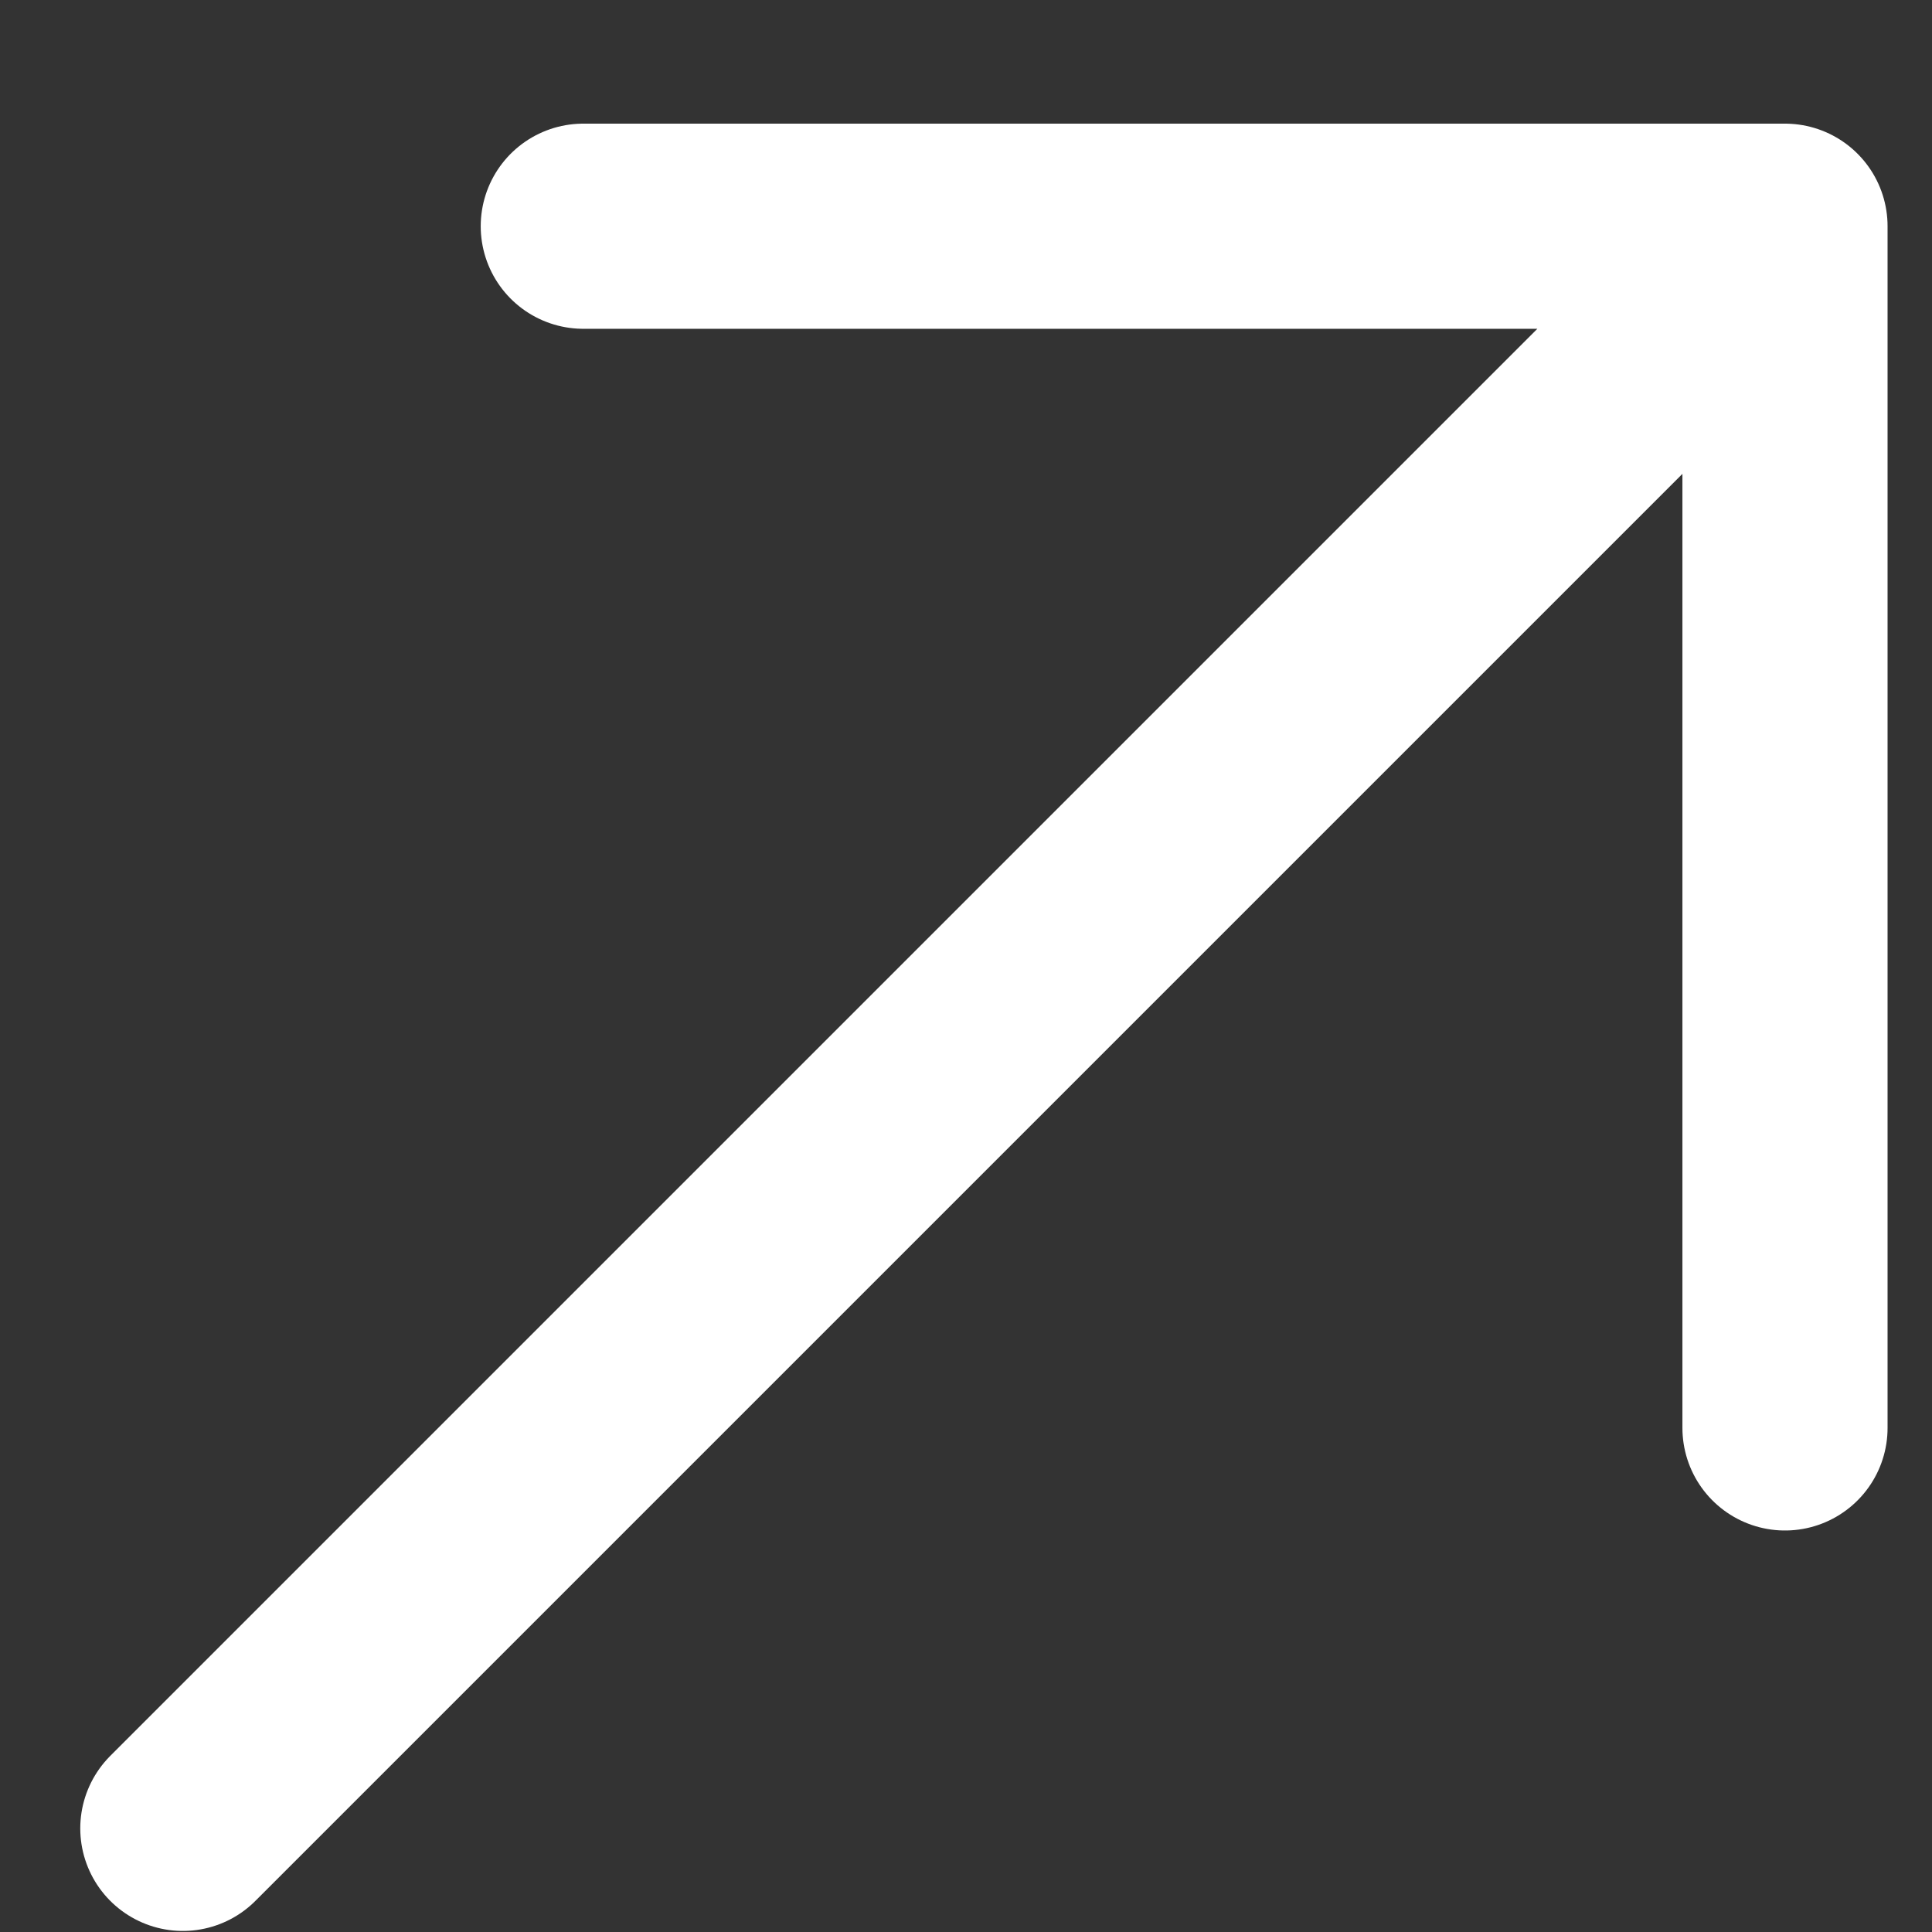
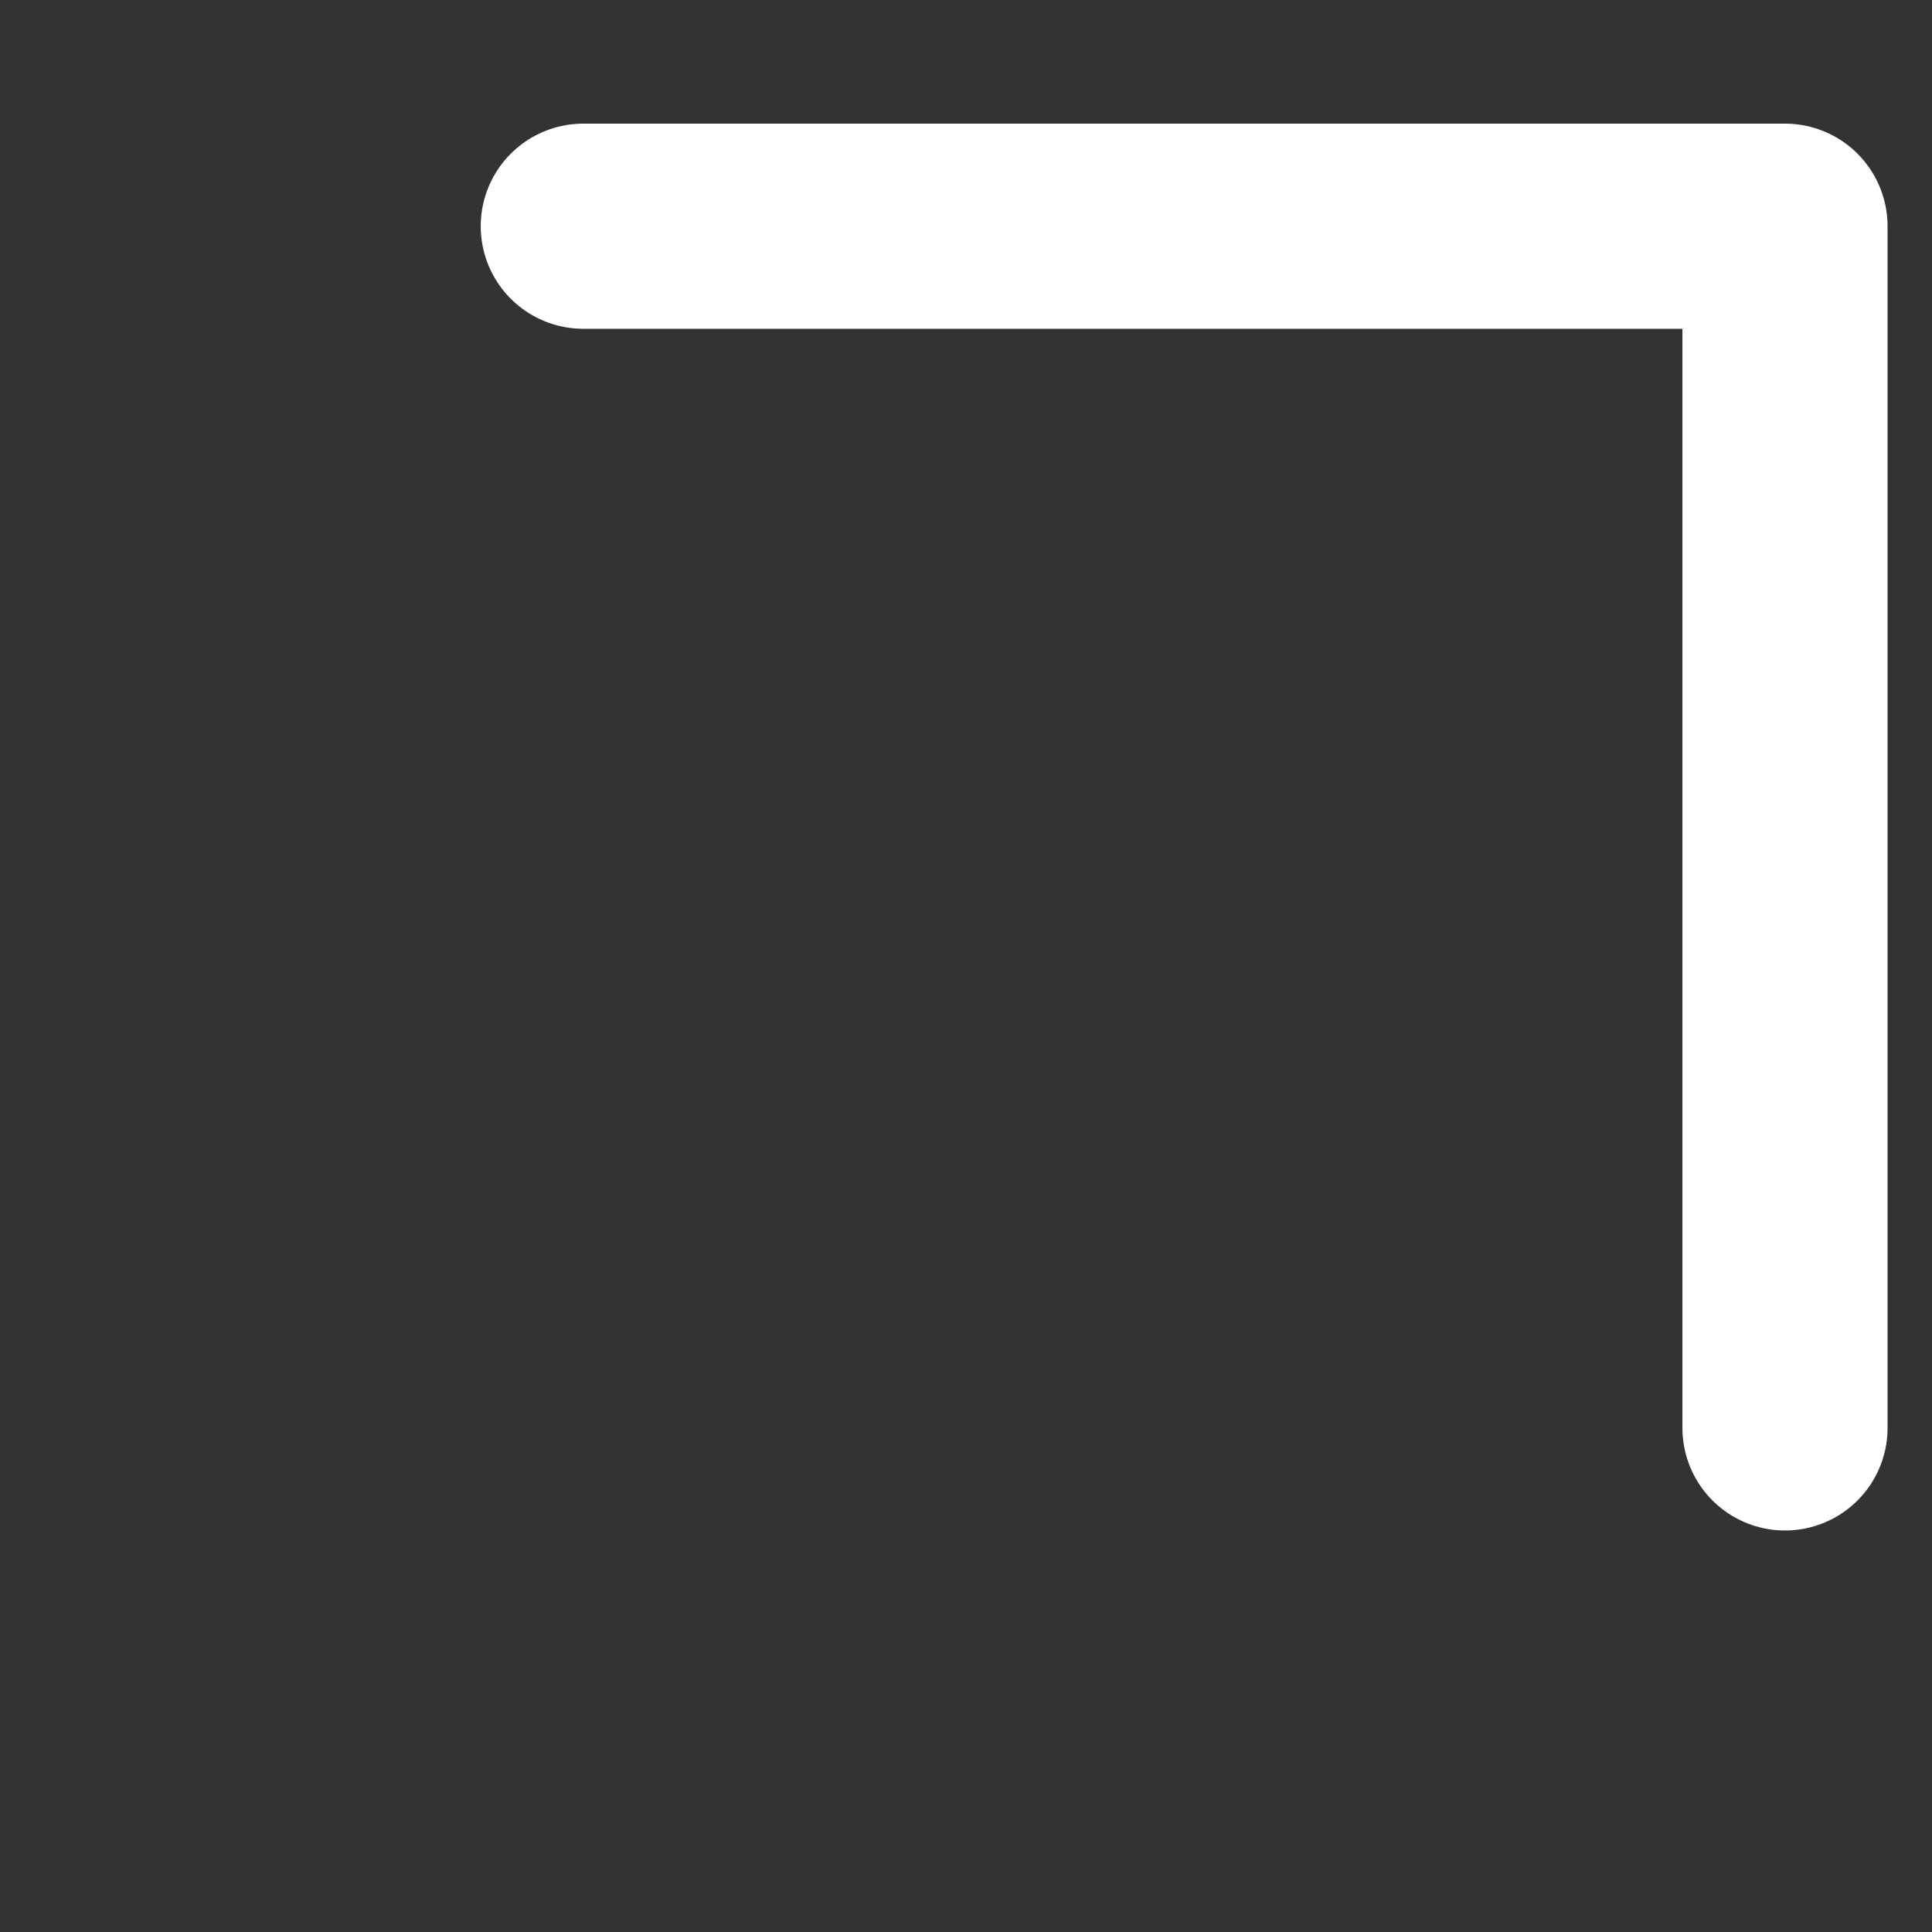
<svg xmlns="http://www.w3.org/2000/svg" width="11" height="11" viewBox="0 0 11 11" fill="none">
  <rect x="0" y="0" width="11" height="11" fill="#333333" stroke="none" />
-   <path d="M1.041 10.41L10.163 1.288M10.163 1.288H3.321M10.163 1.288V8.13" stroke="white" stroke-width="1.168" stroke-linecap="round" stroke-linejoin="round" />
+   <path d="M1.041 10.41M10.163 1.288H3.321M10.163 1.288V8.13" stroke="white" stroke-width="1.168" stroke-linecap="round" stroke-linejoin="round" />
</svg>